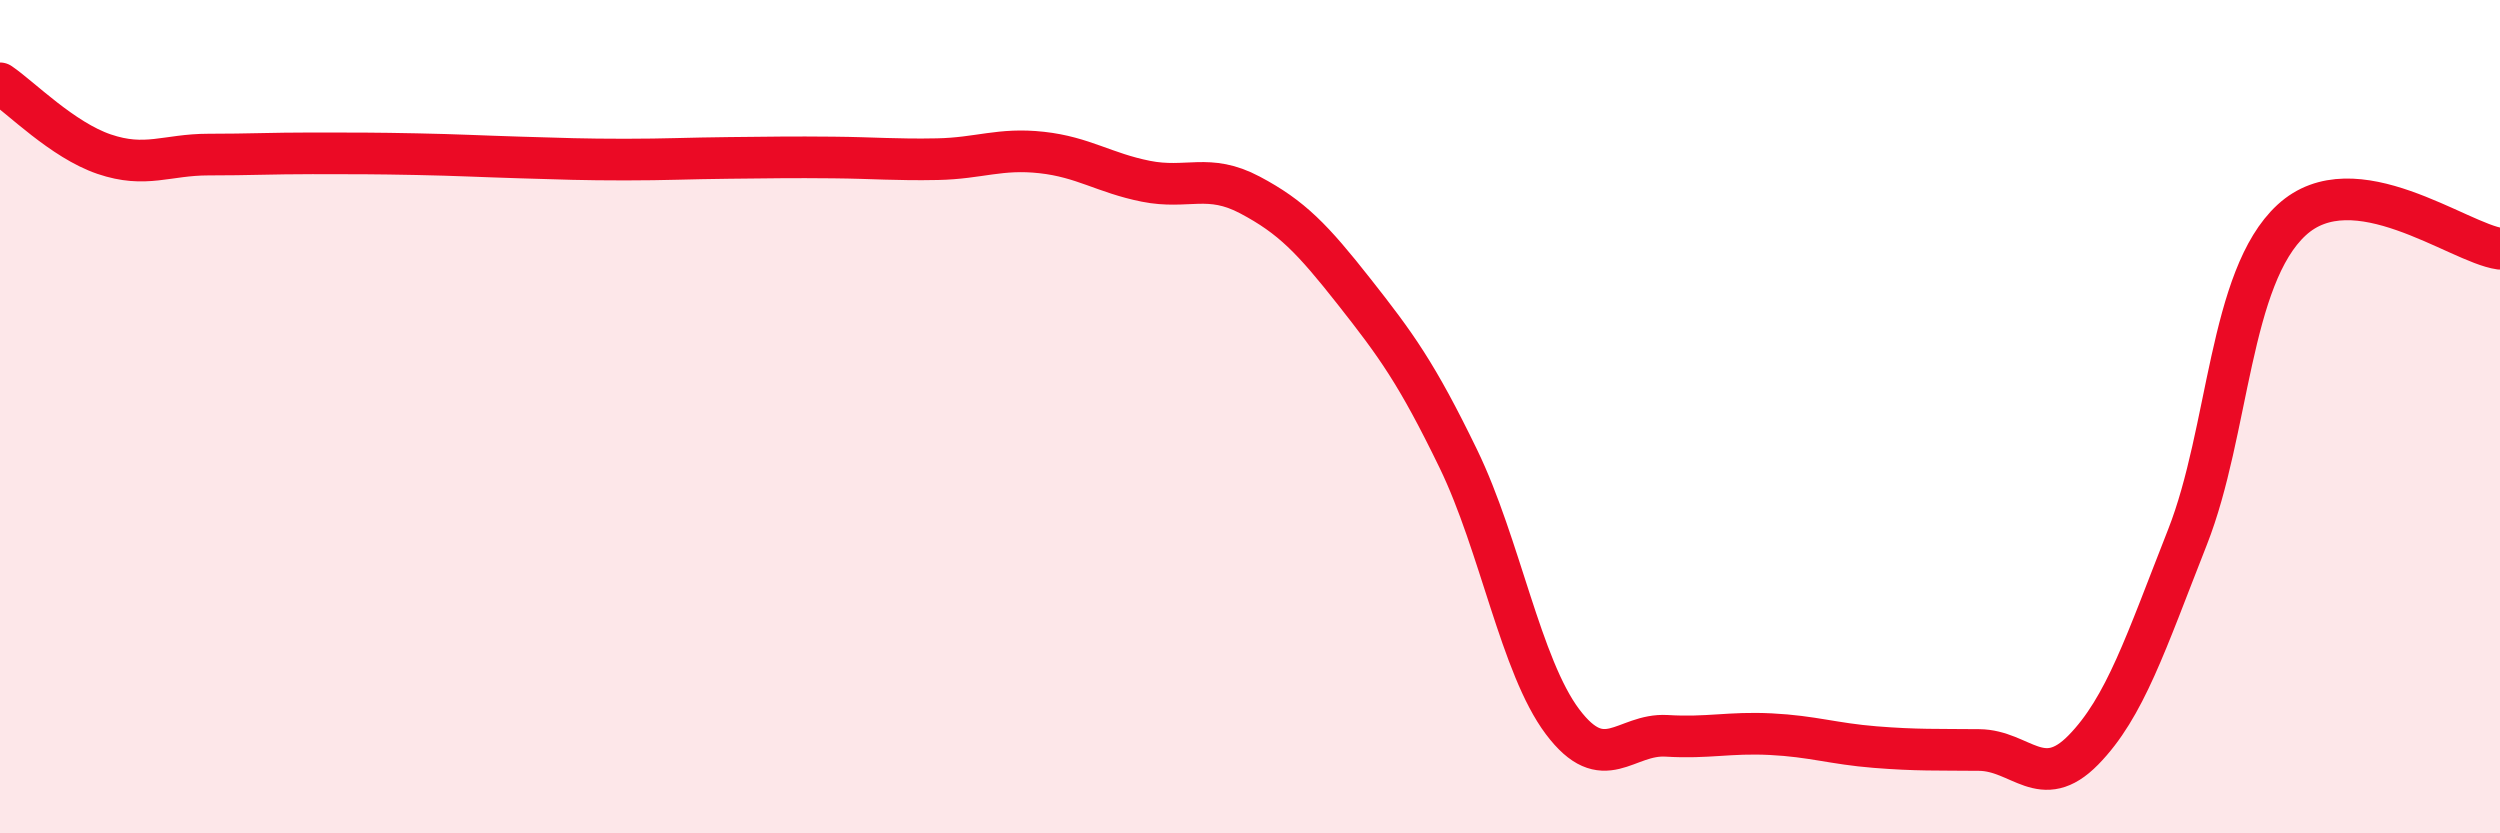
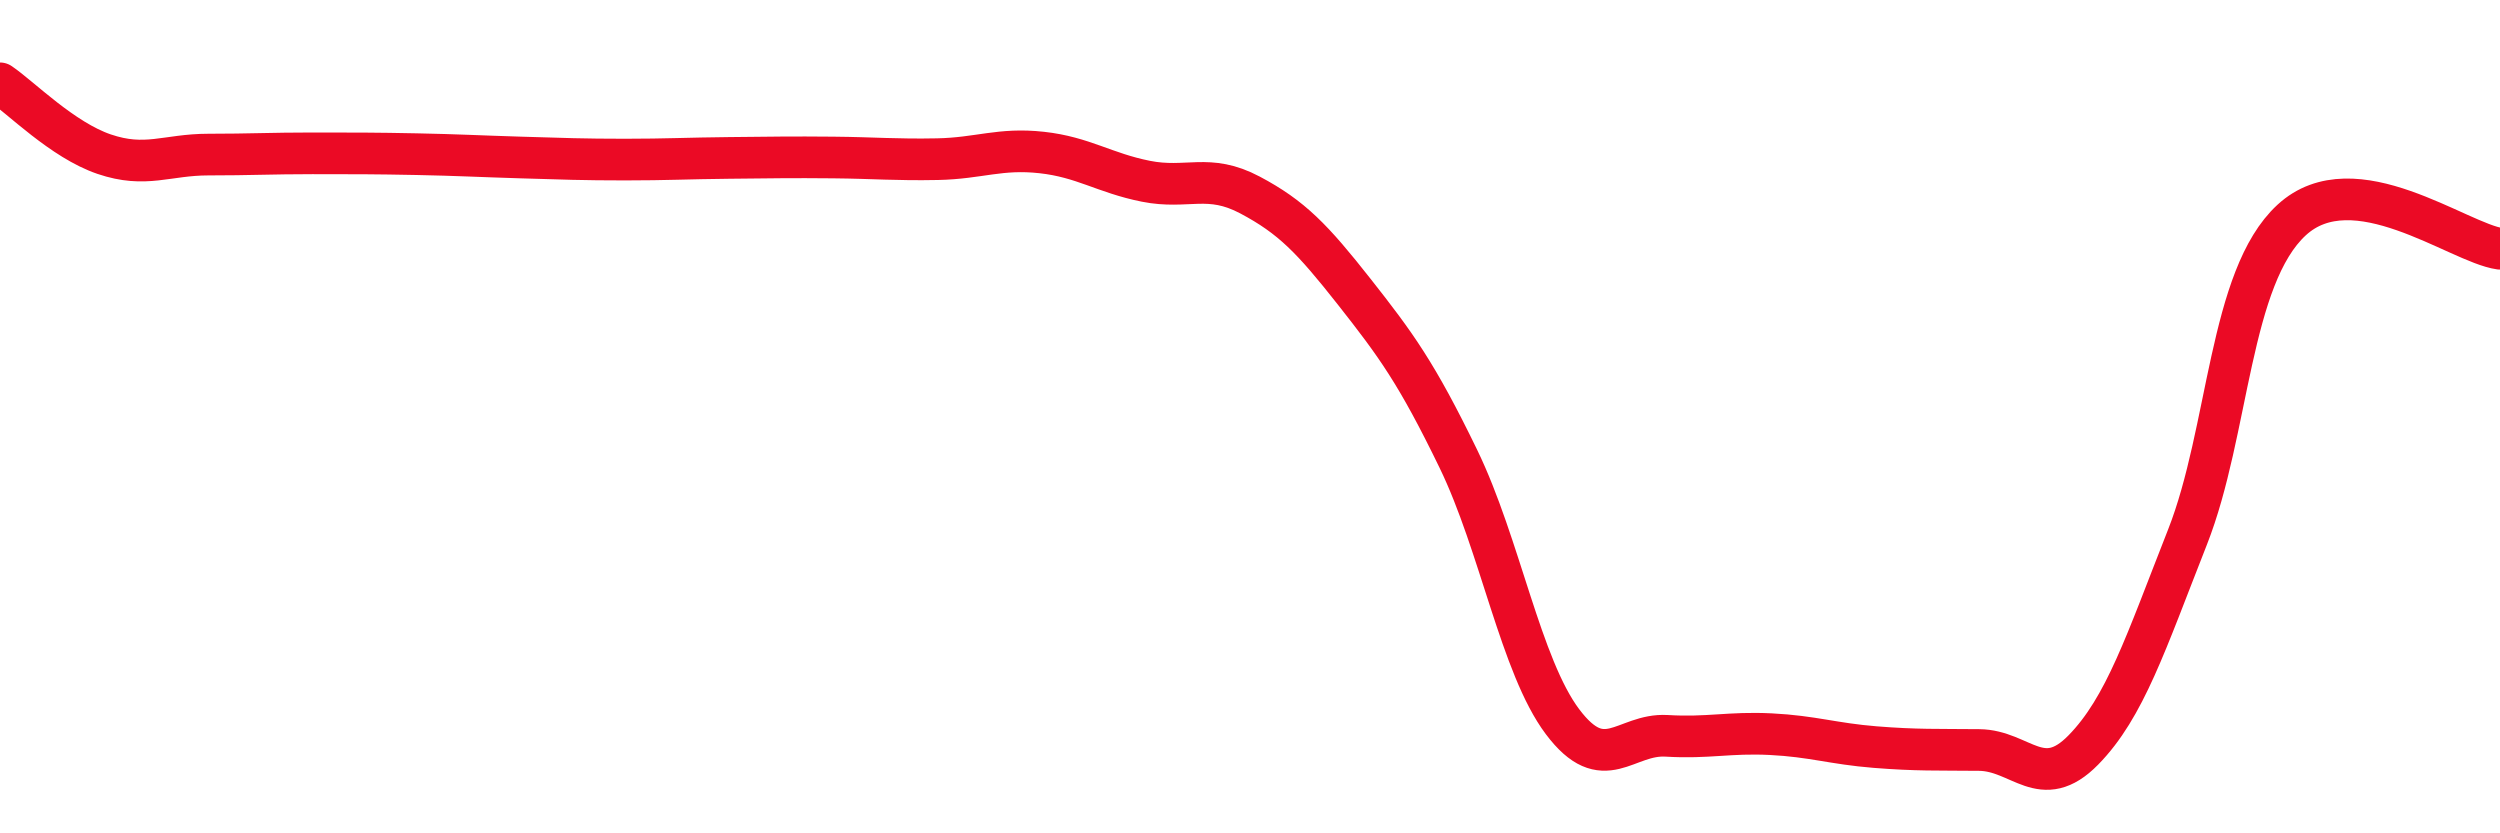
<svg xmlns="http://www.w3.org/2000/svg" width="60" height="20" viewBox="0 0 60 20">
-   <path d="M 0,2 C 0.5,2.34 1.5,3.36 2.5,3.7 C 3.5,4.04 4,3.71 5,3.71 C 6,3.71 6.5,3.68 7.5,3.68 C 8.5,3.68 9,3.68 10,3.7 C 11,3.72 11.5,3.75 12.5,3.78 C 13.5,3.81 14,3.83 15,3.83 C 16,3.83 16.5,3.8 17.5,3.79 C 18.5,3.78 19,3.77 20,3.78 C 21,3.79 21.5,3.84 22.5,3.82 C 23.5,3.8 24,3.55 25,3.66 C 26,3.77 26.5,4.15 27.5,4.35 C 28.5,4.55 29,4.15 30,4.68 C 31,5.21 31.5,5.73 32.5,7 C 33.5,8.27 34,8.95 35,11.01 C 36,13.07 36.5,15.99 37.5,17.32 C 38.5,18.65 39,17.6 40,17.66 C 41,17.72 41.5,17.57 42.5,17.62 C 43.5,17.67 44,17.85 45,17.93 C 46,18.01 46.5,17.99 47.5,18 C 48.5,18.01 49,19.02 50,18 C 51,16.98 51.5,15.43 52.5,12.89 C 53.5,10.35 53.5,6.66 55,5.28 C 56.5,3.9 59,5.83 60,5.97L60 20L0 20Z" fill="#EB0A25" opacity="0.1" stroke-linecap="round" stroke-linejoin="round" />
  <path d="M 0,2 C 0.5,2.34 1.5,3.36 2.5,3.7 C 3.5,4.04 4,3.71 5,3.71 C 6,3.71 6.5,3.68 7.5,3.68 C 8.5,3.68 9,3.68 10,3.7 C 11,3.72 11.5,3.75 12.5,3.78 C 13.5,3.81 14,3.83 15,3.83 C 16,3.83 16.5,3.8 17.5,3.79 C 18.5,3.78 19,3.77 20,3.78 C 21,3.79 21.5,3.84 22.5,3.82 C 23.5,3.8 24,3.55 25,3.66 C 26,3.77 26.5,4.15 27.5,4.35 C 28.5,4.55 29,4.15 30,4.68 C 31,5.21 31.5,5.73 32.5,7 C 33.5,8.27 34,8.95 35,11.01 C 36,13.07 36.5,15.99 37.5,17.32 C 38.5,18.65 39,17.6 40,17.66 C 41,17.72 41.5,17.57 42.5,17.62 C 43.5,17.67 44,17.85 45,17.93 C 46,18.01 46.5,17.99 47.5,18 C 48.5,18.01 49,19.02 50,18 C 51,16.98 51.5,15.43 52.5,12.89 C 53.5,10.35 53.5,6.66 55,5.28 C 56.5,3.9 59,5.83 60,5.97" stroke="#EB0A25" stroke-width="1" fill="none" stroke-linecap="round" stroke-linejoin="round" />
</svg>